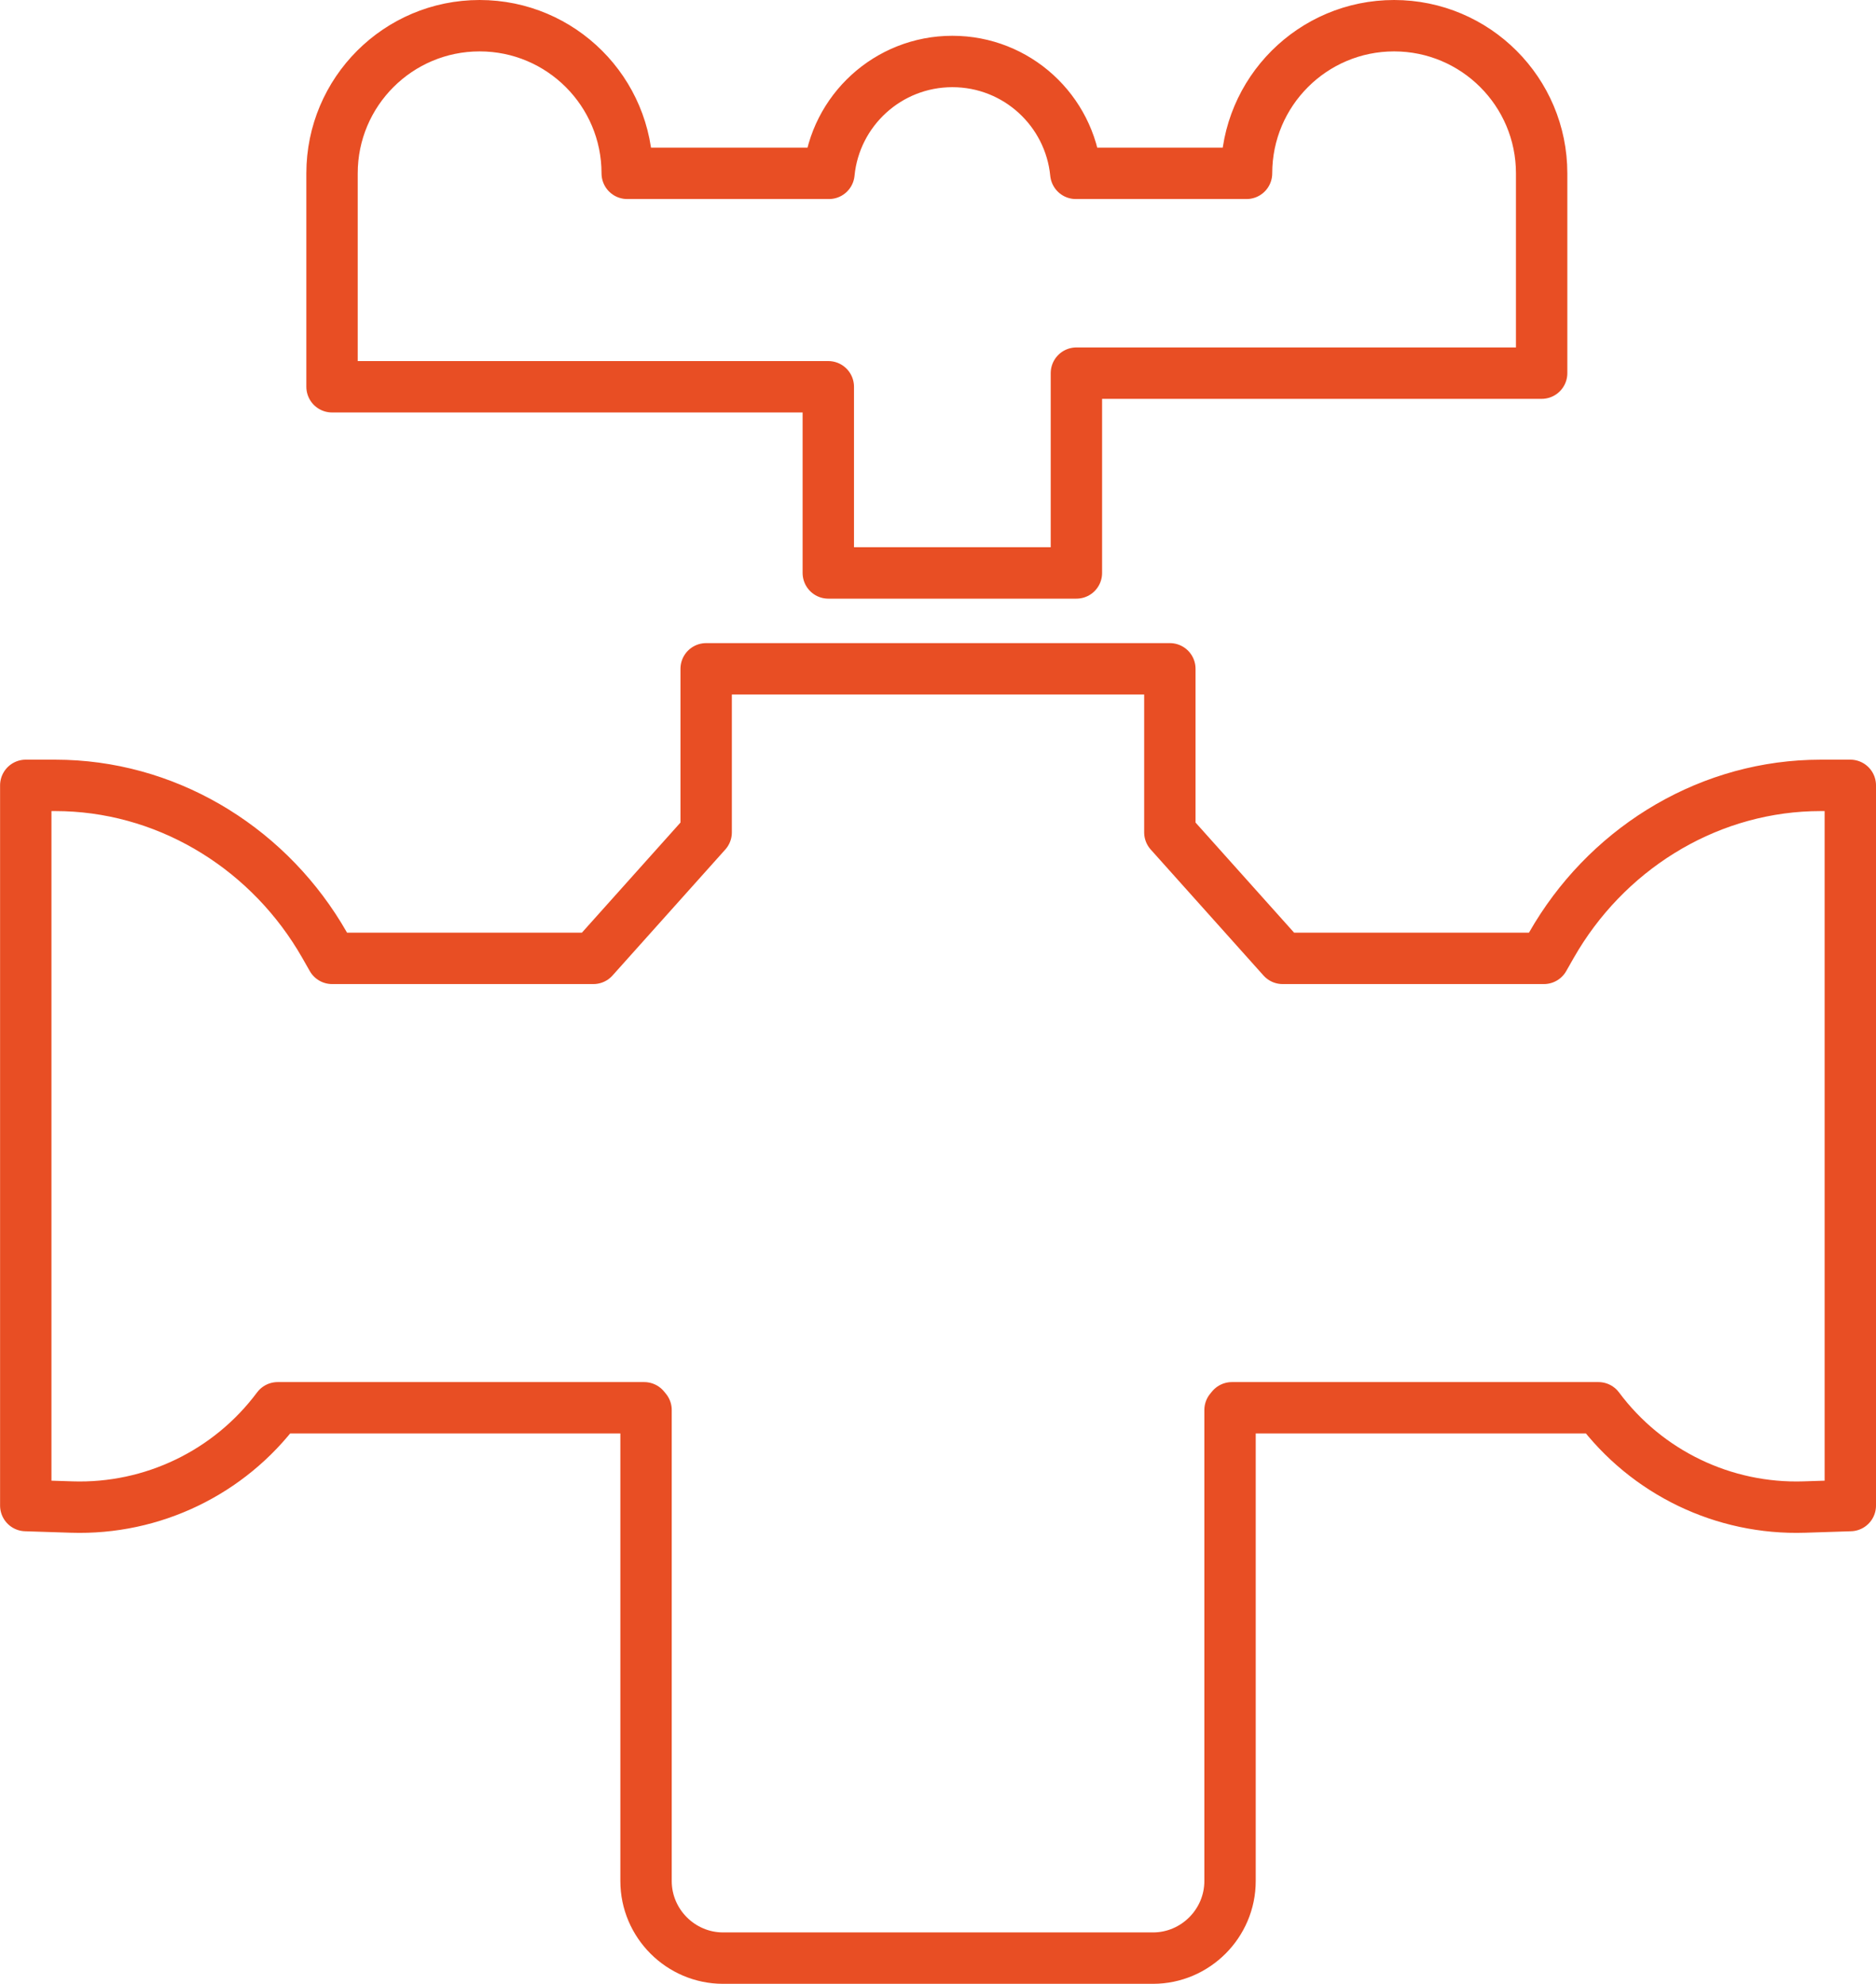
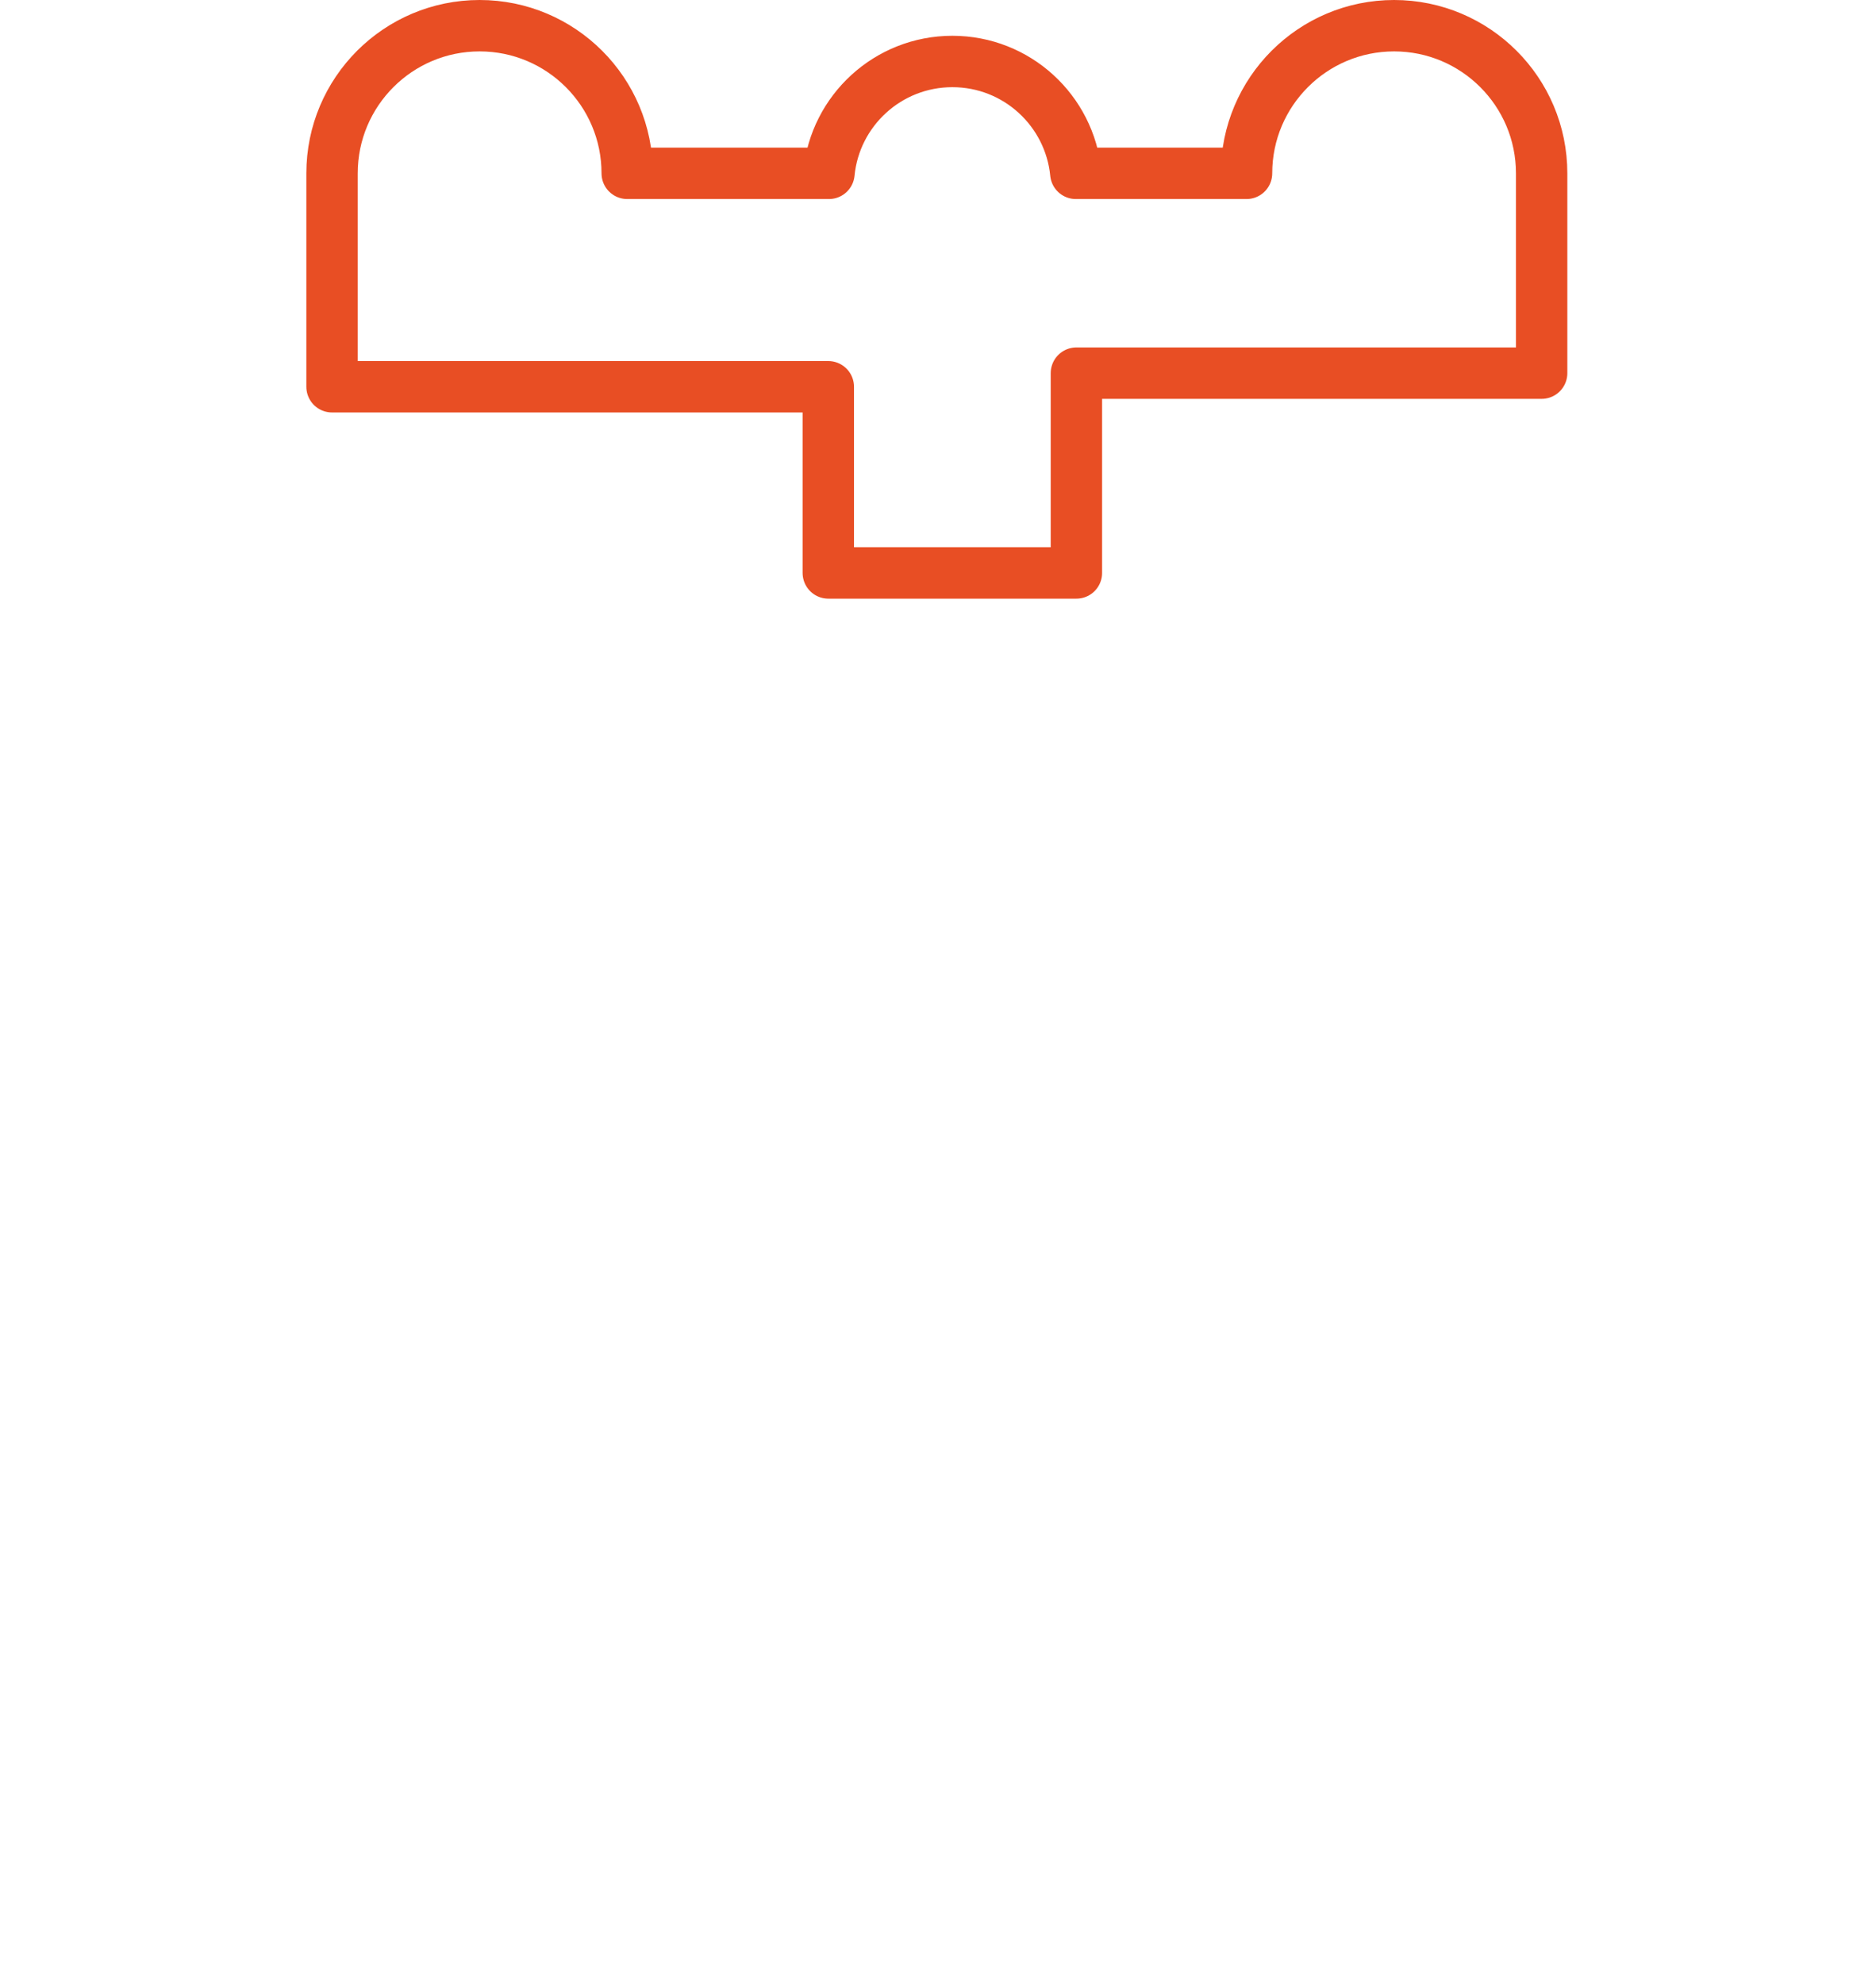
<svg xmlns="http://www.w3.org/2000/svg" id="Vrstva_2" data-name="Vrstva 2" viewBox="0 0 292.1 308.78">
  <defs>
    <style>
      .cls-1 {
        fill: none;
        stroke: #e84e24;
        stroke-linecap: round;
        stroke-linejoin: round;
        stroke-width: 8px;
      }
    </style>
  </defs>
  <g id="Vrstva_1-2" data-name="Vrstva 1">
    <g>
      <path class="cls-1" d="M217.07,4c-12.69,0-22.98,10.29-22.98,22.98h-26.58c-.96-9.78-9.19-17.41-19.22-17.41s-18.27,7.64-19.22,17.41h-31.41c0-12.69-10.29-22.98-22.98-22.98s-22.98,10.29-22.98,22.98v33.22h77.27v28.98h38.63v-31.1h72.44v-31.1c0-12.69-10.29-22.98-22.98-22.98Z" />
-       <path class="cls-1" d="M283.64,122.24c-.58,0-1.16.01-1.74.03-16.8.57-31.98,10.21-40.32,24.81l-1.19,2.09h-40.68l-17.56-19.61v-25.46h-72.2v25.46l-17.56,19.61h-40.68l-1.19-2.09c-8.34-14.6-23.52-24.23-40.32-24.81-.58-.02-1.16-.03-1.74-.03h-4.45v112.1l7.15.23c12.57.41,24.55-5.36,32.07-15.45h57.07l.29.35v73.31c0,6.6,5.4,12,12,12h66.93c6.6,0,12-5.4,12-12v-73.31l.29-.35h57.07c7.52,10.09,19.5,15.86,32.07,15.45l7.15-.23v-112.1h-4.45Z" />
    </g>
  </g>
</svg>